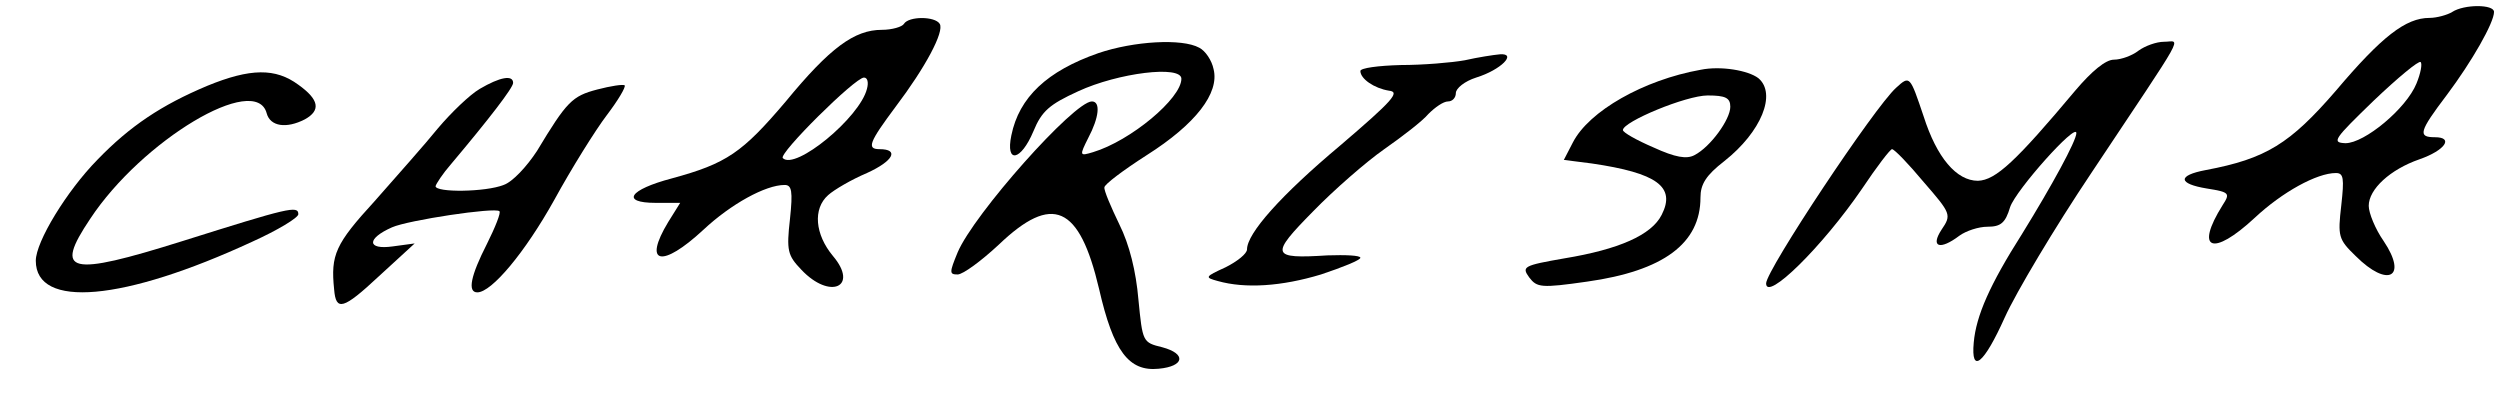
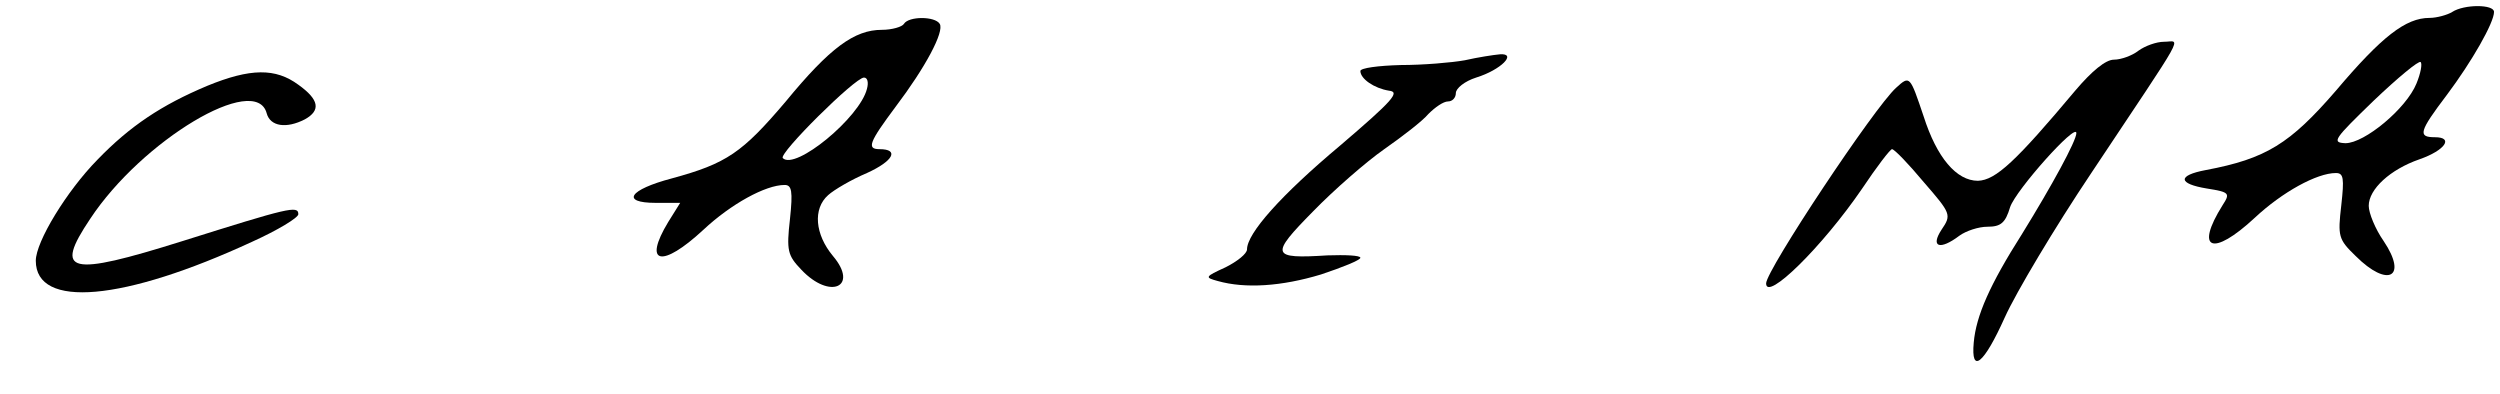
<svg xmlns="http://www.w3.org/2000/svg" width="419pt" height="66pt" viewBox="0 0 419 66" preserveAspectRatio="xMidYMid meet">
  <g transform="translate(0,66) scale(0.1,-0.1)" fill="#000000" stroke="none">
    <path d="M4110 640 c-8 -5 -26 -10 -38 -10 -40 0 -80 -31 -157 -122 -77 -89 -117 -114 -218 -133 -48 -9 -47 -23 2 -31 38 -6 39 -8 26 -28 -47 -75 -17 -87 54 -21 46 43 104 75 136 75 13 0 14 -9 9 -54 -6 -52 -5 -57 24 -85 54 -54 88 -36 47 25 -14 20 -25 47 -25 59 0 28 36 61 85 78 43 15 58 37 26 37 -29 0 -27 9 20 71 42 56 79 121 79 139 0 13 -50 13 -70 0z m-60 -120 c-17 -42 -87 -100 -119 -100 -24 1 -19 7 47 71 41 39 76 68 79 65 3 -3 0 -19 -7 -36z" />
    <path d="M1515 620 c-3 -5 -20 -10 -37 -10 -46 0 -87 -30 -161 -120 -73 -86 -99 -104 -191 -129 -72 -19 -86 -41 -27 -41 l41 0 -20 -32 c-43 -71 -11 -78 59 -13 46 43 104 75 136 75 12 0 14 -10 9 -57 -6 -53 -4 -61 19 -85 48 -51 97 -29 53 23 -30 36 -34 79 -8 102 10 9 39 26 65 37 44 20 55 40 21 40 -22 0 -17 12 27 71 50 66 82 126 74 139 -8 13 -52 13 -60 0z m-62 -109 c-12 -48 -120 -137 -141 -116 -8 7 121 135 136 135 6 0 8 -8 5 -19z" />
-     <path d="M1841 571 c-86 -30 -133 -74 -146 -138 -10 -48 16 -43 37 7 14 34 27 45 75 67 67 31 173 44 173 21 0 -33 -85 -104 -148 -123 -23 -7 -23 -6 -8 24 18 34 21 61 6 61 -30 0 -198 -189 -225 -253 -14 -34 -14 -37 0 -37 9 0 40 23 69 50 90 86 135 66 168 -74 24 -105 50 -139 100 -134 43 4 47 25 6 36 -33 8 -33 9 -40 80 -4 47 -15 92 -32 126 -14 29 -26 57 -25 62 0 5 32 29 71 54 82 52 122 104 112 144 -3 15 -14 31 -24 36 -29 16 -110 11 -169 -9z" />
    <path d="M3584 575 c-10 -8 -29 -15 -41 -15 -14 0 -37 -19 -65 -52 -99 -118 -133 -150 -163 -151 -36 0 -69 39 -91 108 -23 68 -23 69 -46 48 -36 -32 -218 -306 -218 -328 0 -31 94 61 161 159 24 36 47 66 50 66 4 0 28 -25 53 -55 46 -53 47 -55 30 -80 -19 -29 -3 -35 30 -10 11 8 32 15 47 15 22 0 30 6 38 33 10 29 111 142 111 124 0 -13 -41 -88 -91 -169 -54 -85 -77 -137 -81 -182 -5 -54 17 -36 52 42 19 42 84 151 145 242 163 245 150 220 122 220 -13 0 -32 -7 -43 -15z" />
    <path d="M2455 559 c-22 -4 -70 -8 -107 -8 -38 -1 -68 -5 -68 -10 0 -13 23 -29 48 -33 19 -2 7 -16 -82 -92 -99 -83 -156 -147 -156 -174 0 -7 -16 -20 -36 -30 -35 -16 -35 -17 -13 -23 46 -13 107 -9 173 11 36 12 66 24 66 28 0 4 -25 5 -55 4 -95 -6 -97 0 -24 74 35 36 89 83 119 104 30 21 64 47 74 59 11 11 25 21 33 21 7 0 13 6 13 14 0 8 15 20 34 26 42 13 69 41 40 39 -11 -1 -37 -5 -59 -10z" />
-     <path d="M2850 543 c-95 -17 -187 -69 -214 -122 l-15 -29 47 -6 c109 -16 141 -39 117 -86 -17 -34 -72 -58 -163 -73 -69 -12 -72 -14 -59 -32 13 -17 20 -18 97 -7 128 18 190 64 190 141 0 22 9 37 40 61 62 49 88 113 57 139 -17 13 -63 21 -97 14z m50 -62 c0 -21 -33 -67 -60 -81 -13 -7 -32 -4 -69 13 -28 12 -51 25 -51 29 0 14 106 58 142 58 30 0 38 -4 38 -19z" />
    <path d="M347 516 c-76 -32 -129 -67 -184 -124 -51 -52 -103 -137 -103 -169 0 -81 147 -68 363 32 42 19 77 40 77 46 0 15 -16 11 -194 -45 -191 -60 -216 -54 -155 37 87 132 278 246 296 177 6 -22 33 -26 64 -10 27 15 24 33 -11 58 -38 28 -80 28 -153 -2z" />
-     <path d="M804 511 c-17 -10 -48 -40 -70 -66 -21 -26 -69 -80 -106 -122 -66 -72 -74 -90 -68 -148 3 -37 15 -34 75 22 l60 55 -37 -5 c-43 -6 -44 13 -1 32 27 12 173 34 180 27 3 -2 -7 -27 -21 -55 -27 -53 -33 -81 -16 -81 24 0 80 67 129 155 29 53 69 117 88 142 19 25 32 47 30 50 -3 2 -23 -1 -46 -7 -42 -11 -51 -20 -101 -103 -17 -26 -41 -52 -56 -57 -30 -12 -114 -13 -114 -2 1 4 12 21 26 37 64 76 104 128 104 136 0 14 -22 10 -56 -10z" />
  </g>
</svg>